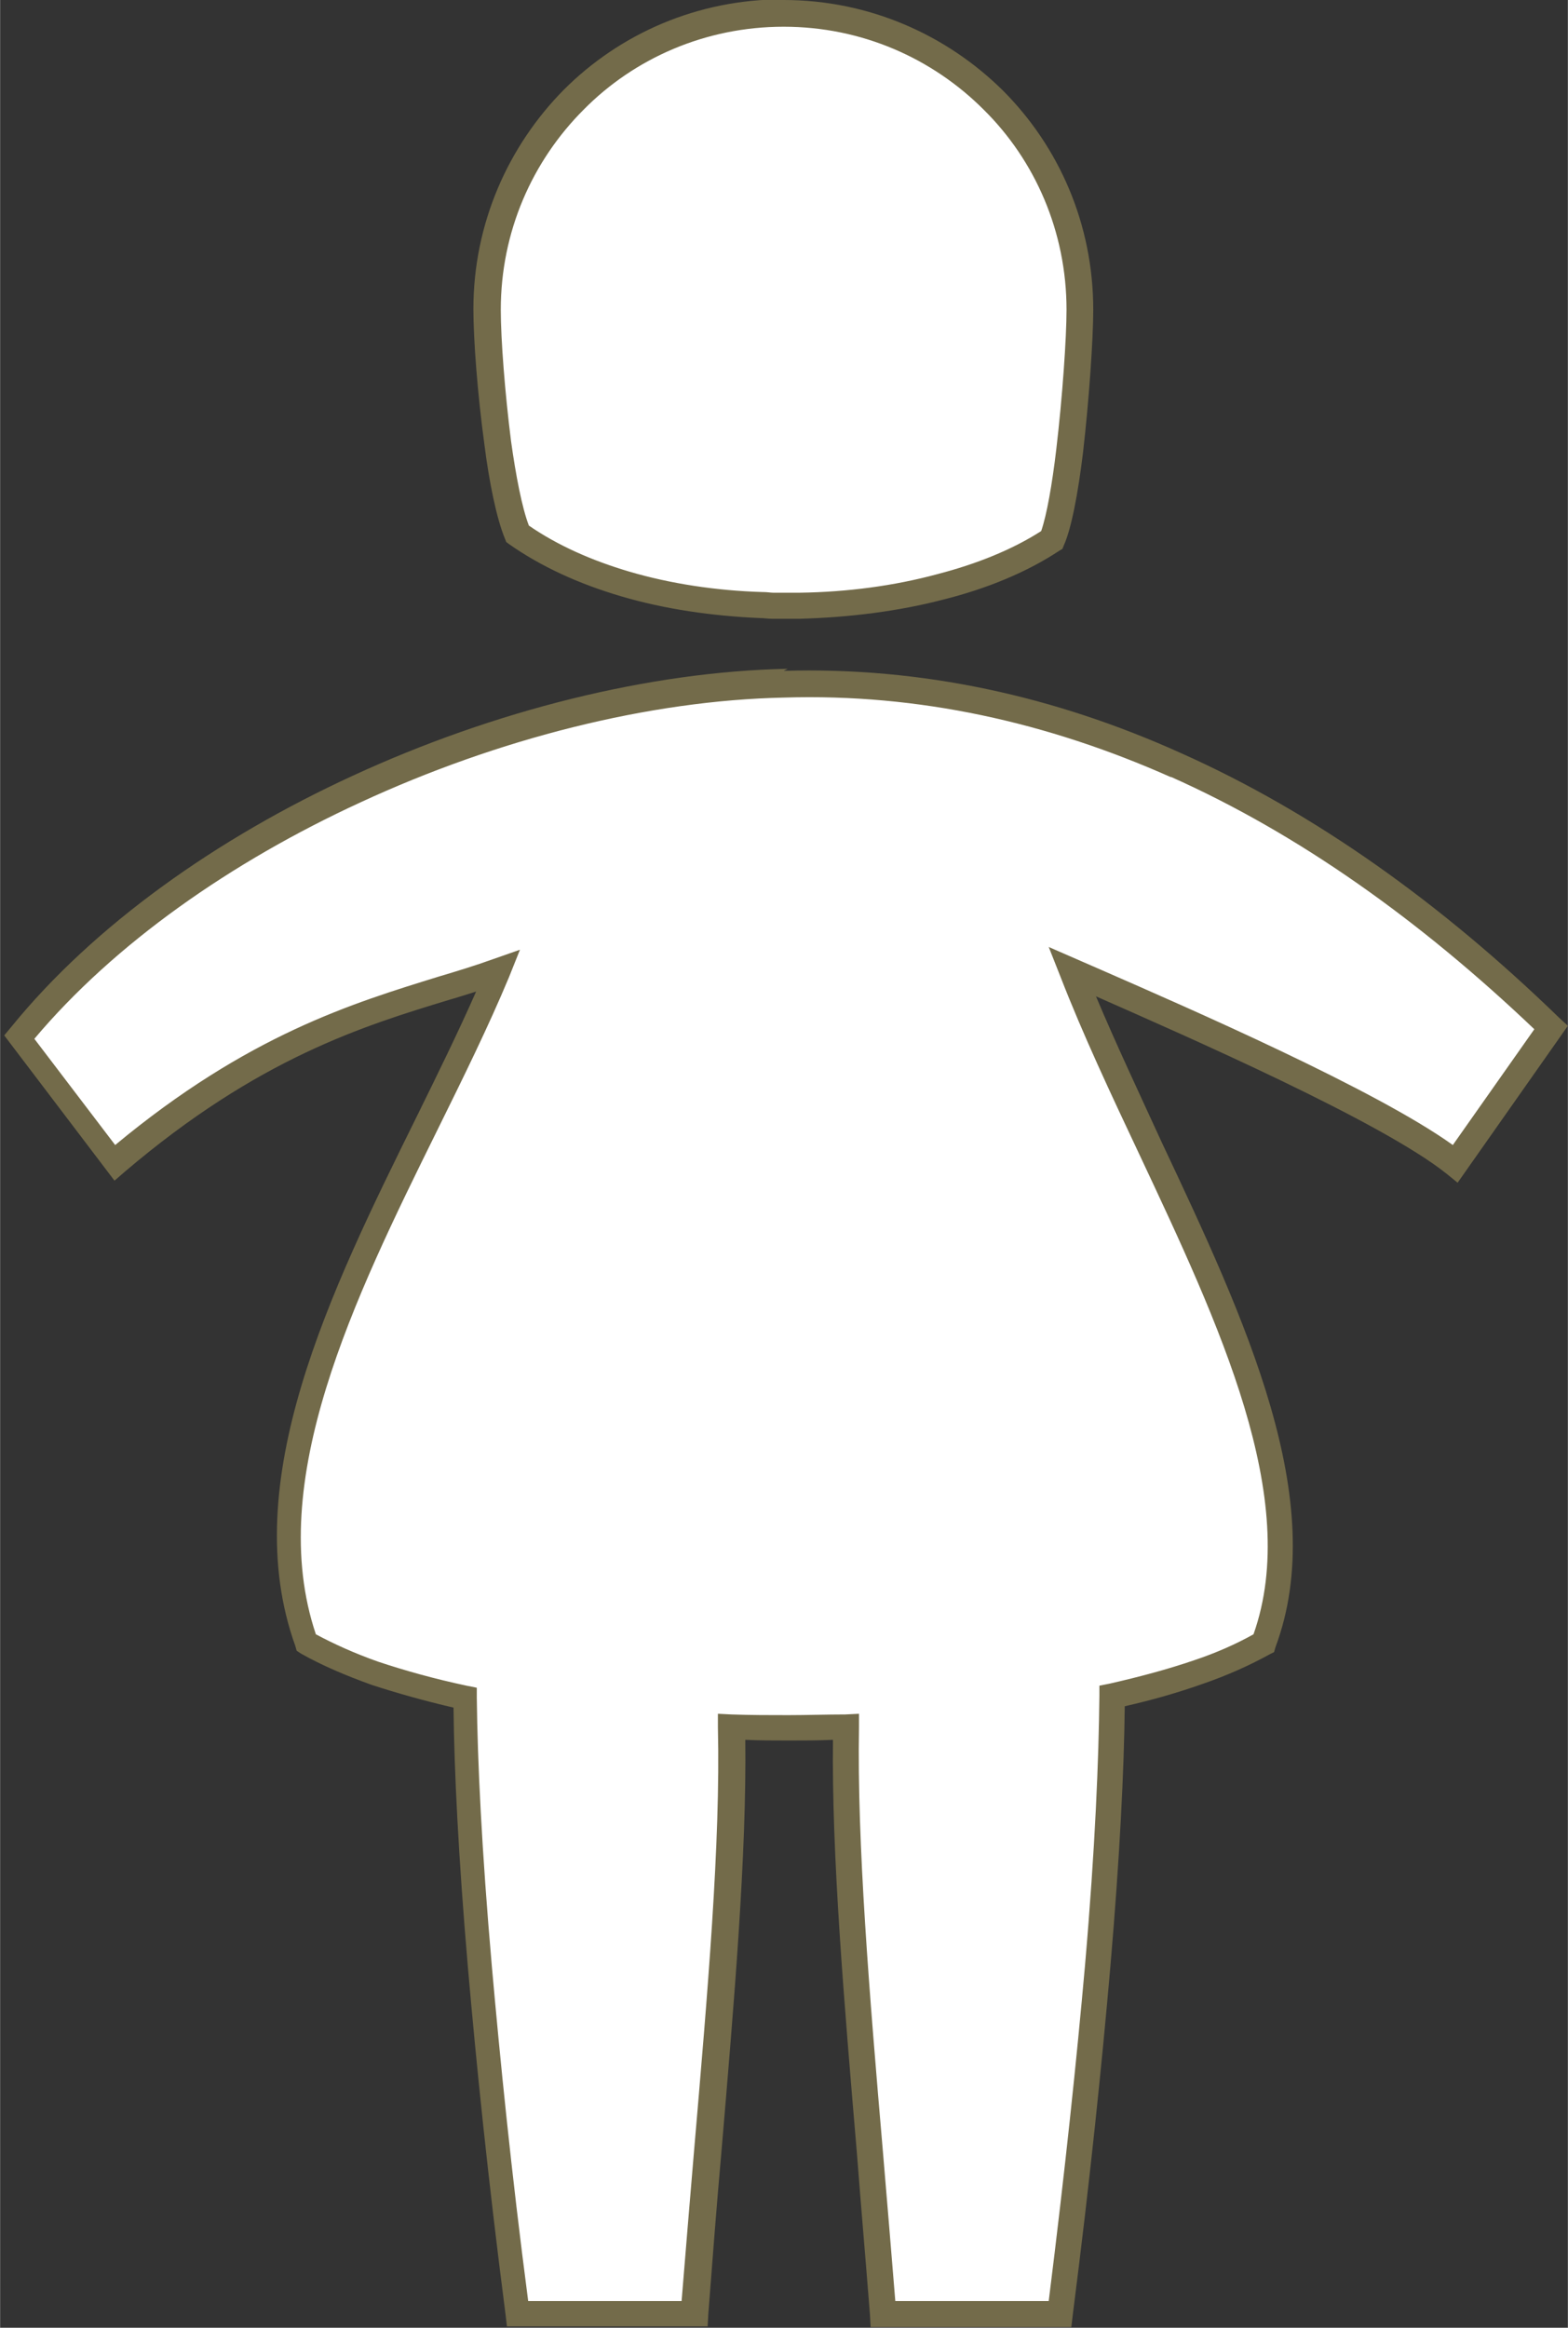
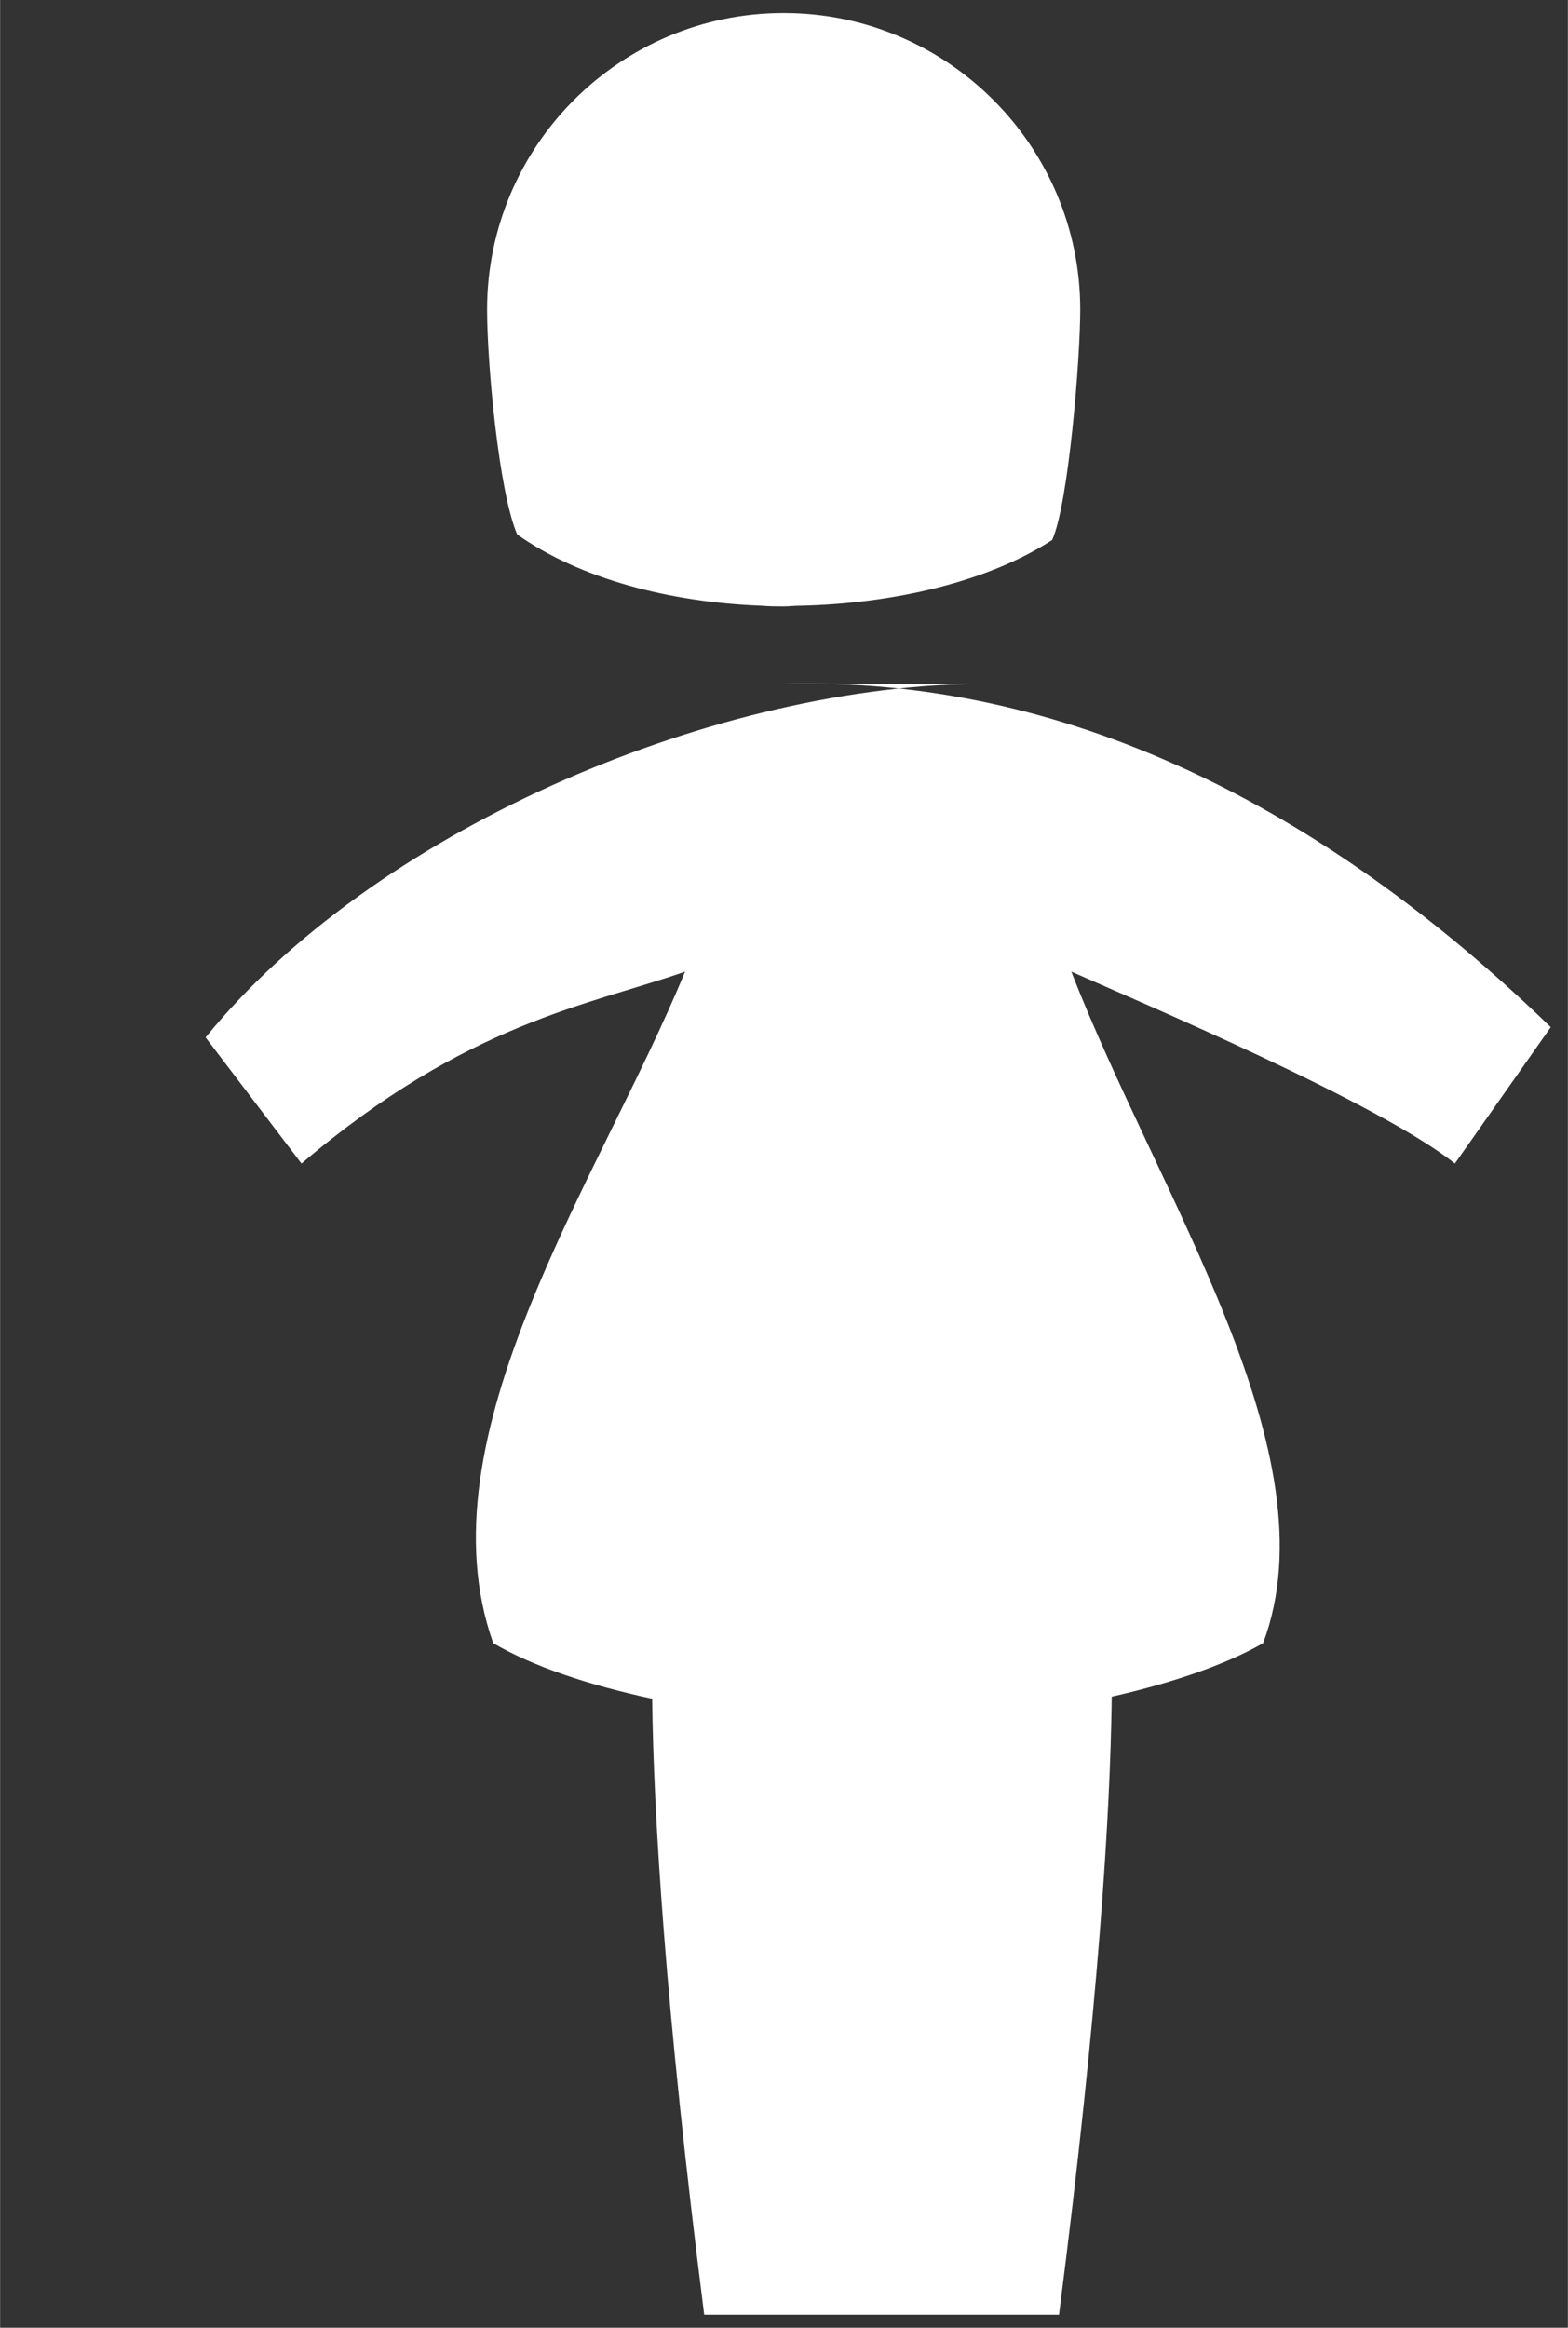
<svg xmlns="http://www.w3.org/2000/svg" xml:space="preserve" width="35.119mm" height="52.111mm" version="1.1" style="shape-rendering:geometricPrecision; text-rendering:geometricPrecision; image-rendering:optimizeQuality; fill-rule:evenodd; clip-rule:evenodd" viewBox="0 0 22.89 33.97">
  <rect x="0" y="0" width="22.89" height="33.97" fill="#333333" stroke="none" />
  <defs>
    <style type="text/css">  .fil0 {fill:white} .fil1 {fill:#736B4A;fill-rule:nonzero}  </style>
  </defs>
  <g id="Capa_x0020_1">
-     <path class="fil0" d="M11.44 9.98c4.1,-0.11 7.86,1.78 11.2,5.01l-1.4 1.99c-1.09,-0.87 -4.51,-2.32 -5.6,-2.8 1.28,3.3 3.84,7.03 2.8,9.8 -0.56,0.32 -1.33,0.58 -2.21,0.78 -0.02,1.67 -0.19,4.51 -0.77,9.02l-2.59 0c-0.24,-3.16 -0.59,-6.31 -0.55,-8.57 -0.55,0.02 -1.12,0.02 -1.67,0 0.05,2.25 -0.3,5.4 -0.55,8.56l-2.59 0c-0.57,-4.48 -0.74,-7.32 -0.76,-8.99 -0.93,-0.2 -1.74,-0.47 -2.32,-0.81 -1.08,-3.03 1.56,-6.78 2.8,-9.8 -1.4,0.49 -3.18,0.74 -5.6,2.8l-1.4 -1.84c2.42,-2.98 7.29,-5.09 11.2,-5.16z" />
-     <path class="fil1" d="M11.44 9.79c2.02,-0.06 3.96,0.37 5.8,1.2 1.95,0.87 3.8,2.19 5.53,3.87l0.12 0.11 -1.61 2.29 -0.16 -0.13c-0.95,-0.76 -3.76,-1.99 -5.12,-2.59 0.29,0.69 0.63,1.41 0.96,2.13 1.22,2.59 2.46,5.23 1.66,7.37l-0.02 0.07 -0.06 0.03c-0.29,0.16 -0.62,0.31 -1,0.44 -0.34,0.12 -0.72,0.23 -1.12,0.32 -0.01,0.92 -0.07,2.17 -0.21,3.8 -0.12,1.38 -0.29,3.06 -0.55,5.09l-0.02 0.17 -2.93 0 -0.01 -0.18c-0.06,-0.77 -0.13,-1.57 -0.19,-2.35 -0.19,-2.24 -0.37,-4.36 -0.35,-6.04 -0.21,0.01 -0.43,0.01 -0.64,0.01 -0.21,0 -0.43,-0 -0.64,-0.01 0.02,1.68 -0.16,3.79 -0.35,6.03 -0.07,0.78 -0.13,1.57 -0.19,2.35l-0.01 0.18 -2.93 0 -0.02 -0.17c-0.26,-2.01 -0.43,-3.69 -0.55,-5.07 -0.14,-1.63 -0.2,-2.87 -0.21,-3.79 -0.43,-0.1 -0.82,-0.21 -1.19,-0.33 -0.39,-0.14 -0.74,-0.29 -1.04,-0.46l-0.06 -0.04 -0.02 -0.07c-0.86,-2.39 0.51,-5.17 1.77,-7.72 0.31,-0.63 0.61,-1.24 0.87,-1.83 -0.13,0.04 -0.25,0.08 -0.39,0.12 -1.25,0.38 -2.79,0.85 -4.74,2.51l-0.15 0.13 -1.61 -2.12 0.1 -0.12c1.21,-1.49 3.01,-2.76 4.99,-3.67 2.06,-0.95 4.33,-1.52 6.35,-1.56zm5.65 1.55c-1.8,-0.8 -3.68,-1.22 -5.64,-1.16l-0 0c-1.97,0.04 -4.18,0.6 -6.19,1.53 -1.89,0.87 -3.59,2.06 -4.76,3.45l1.18 1.55c1.94,-1.61 3.47,-2.07 4.73,-2.46 0.27,-0.08 0.53,-0.16 0.78,-0.25l0.4 -0.14 -0.16 0.4c-0.3,0.72 -0.67,1.47 -1.05,2.24 -1.21,2.45 -2.52,5.12 -1.77,7.35 0.26,0.14 0.57,0.28 0.91,0.4 0.39,0.13 0.82,0.25 1.29,0.35l0.15 0.03 0 0.15c0.01,0.92 0.07,2.2 0.22,3.92 0.12,1.35 0.28,2.97 0.53,4.88l2.24 0c0.06,-0.74 0.12,-1.46 0.18,-2.17 0.2,-2.33 0.39,-4.52 0.35,-6.2l-0 -0.2 0.2 0.01c0.28,0.01 0.55,0.01 0.83,0.01 0.27,-0 0.55,-0.01 0.83,-0.01l0.2 -0.01 -0 0.2c-0.03,1.68 0.15,3.87 0.35,6.2 0.06,0.71 0.12,1.43 0.18,2.17l2.24 0c0.24,-1.92 0.41,-3.54 0.53,-4.9 0.15,-1.73 0.2,-3.01 0.21,-3.93l0 -0.15 0.15 -0.03c0.44,-0.1 0.85,-0.21 1.23,-0.34 0.33,-0.11 0.62,-0.24 0.87,-0.38 0.7,-1.98 -0.5,-4.52 -1.67,-7.01 -0.41,-0.87 -0.82,-1.74 -1.15,-2.59l-0.17 -0.43 0.78 0.34c1.28,0.56 3.99,1.74 5.12,2.55l1.19 -1.69c-1.67,-1.59 -3.44,-2.85 -5.3,-3.68z" />
+     <path class="fil0" d="M11.44 9.98c4.1,-0.11 7.86,1.78 11.2,5.01l-1.4 1.99c-1.09,-0.87 -4.51,-2.32 -5.6,-2.8 1.28,3.3 3.84,7.03 2.8,9.8 -0.56,0.32 -1.33,0.58 -2.21,0.78 -0.02,1.67 -0.19,4.51 -0.77,9.02l-2.59 0l-2.59 0c-0.57,-4.48 -0.74,-7.32 -0.76,-8.99 -0.93,-0.2 -1.74,-0.47 -2.32,-0.81 -1.08,-3.03 1.56,-6.78 2.8,-9.8 -1.4,0.49 -3.18,0.74 -5.6,2.8l-1.4 -1.84c2.42,-2.98 7.29,-5.09 11.2,-5.16z" />
    <path class="fil0" d="M11.44 0.19c2.39,0 4.33,1.94 4.33,4.33 0,0.71 -0.17,2.83 -0.41,3.36 -0.92,0.6 -2.29,0.93 -3.69,0.96 -0.08,0 -0.15,0.01 -0.23,0.01 -0.11,0 -0.21,-0 -0.32,-0.01 -1.34,-0.05 -2.65,-0.39 -3.57,-1.04 -0.27,-0.62 -0.44,-2.51 -0.44,-3.28 0,-2.39 1.94,-4.33 4.33,-4.33z" />
-     <path class="fil1" d="M11.44 0c1.25,0 2.38,0.51 3.2,1.32 0.82,0.82 1.32,1.95 1.32,3.2 0,0.42 -0.06,1.31 -0.15,2.09 -0.07,0.58 -0.17,1.11 -0.28,1.35l-0.02 0.05 -0.05 0.03c-0.47,0.31 -1.05,0.55 -1.69,0.71 -0.65,0.17 -1.37,0.26 -2.09,0.28 -0.03,0 -0.07,0 -0.12,0l-0.12 0c-0.04,0 -0.1,-0 -0.17,-0 -0.06,-0 -0.12,-0.01 -0.17,-0.01 -0.7,-0.03 -1.4,-0.13 -2.04,-0.32 -0.61,-0.18 -1.16,-0.43 -1.63,-0.76l-0.04 -0.03 -0.02 -0.05c-0.12,-0.29 -0.23,-0.82 -0.3,-1.38 -0.1,-0.73 -0.16,-1.53 -0.16,-1.97 0,-1.25 0.51,-2.38 1.32,-3.2 0.82,-0.82 1.95,-1.32 3.2,-1.32zm2.92 1.6c-0.75,-0.75 -1.78,-1.21 -2.92,-1.21 -1.14,0 -2.18,0.46 -2.92,1.21 -0.75,0.75 -1.21,1.78 -1.21,2.92 0,0.43 0.06,1.21 0.15,1.92 0.07,0.5 0.16,0.97 0.26,1.23 0.42,0.29 0.92,0.51 1.46,0.67 0.61,0.18 1.28,0.28 1.95,0.3l0.01 0c0.06,0 0.11,0.01 0.15,0.01 0.04,0 0.09,0 0.15,0l0.11 -0 0.12 -0c0.7,-0.01 1.38,-0.1 2.01,-0.27 0.58,-0.15 1.1,-0.36 1.52,-0.63 0.08,-0.23 0.16,-0.68 0.22,-1.19 0.09,-0.76 0.15,-1.63 0.15,-2.04 0,-1.14 -0.46,-2.18 -1.21,-2.92z" />
  </g>
</svg>